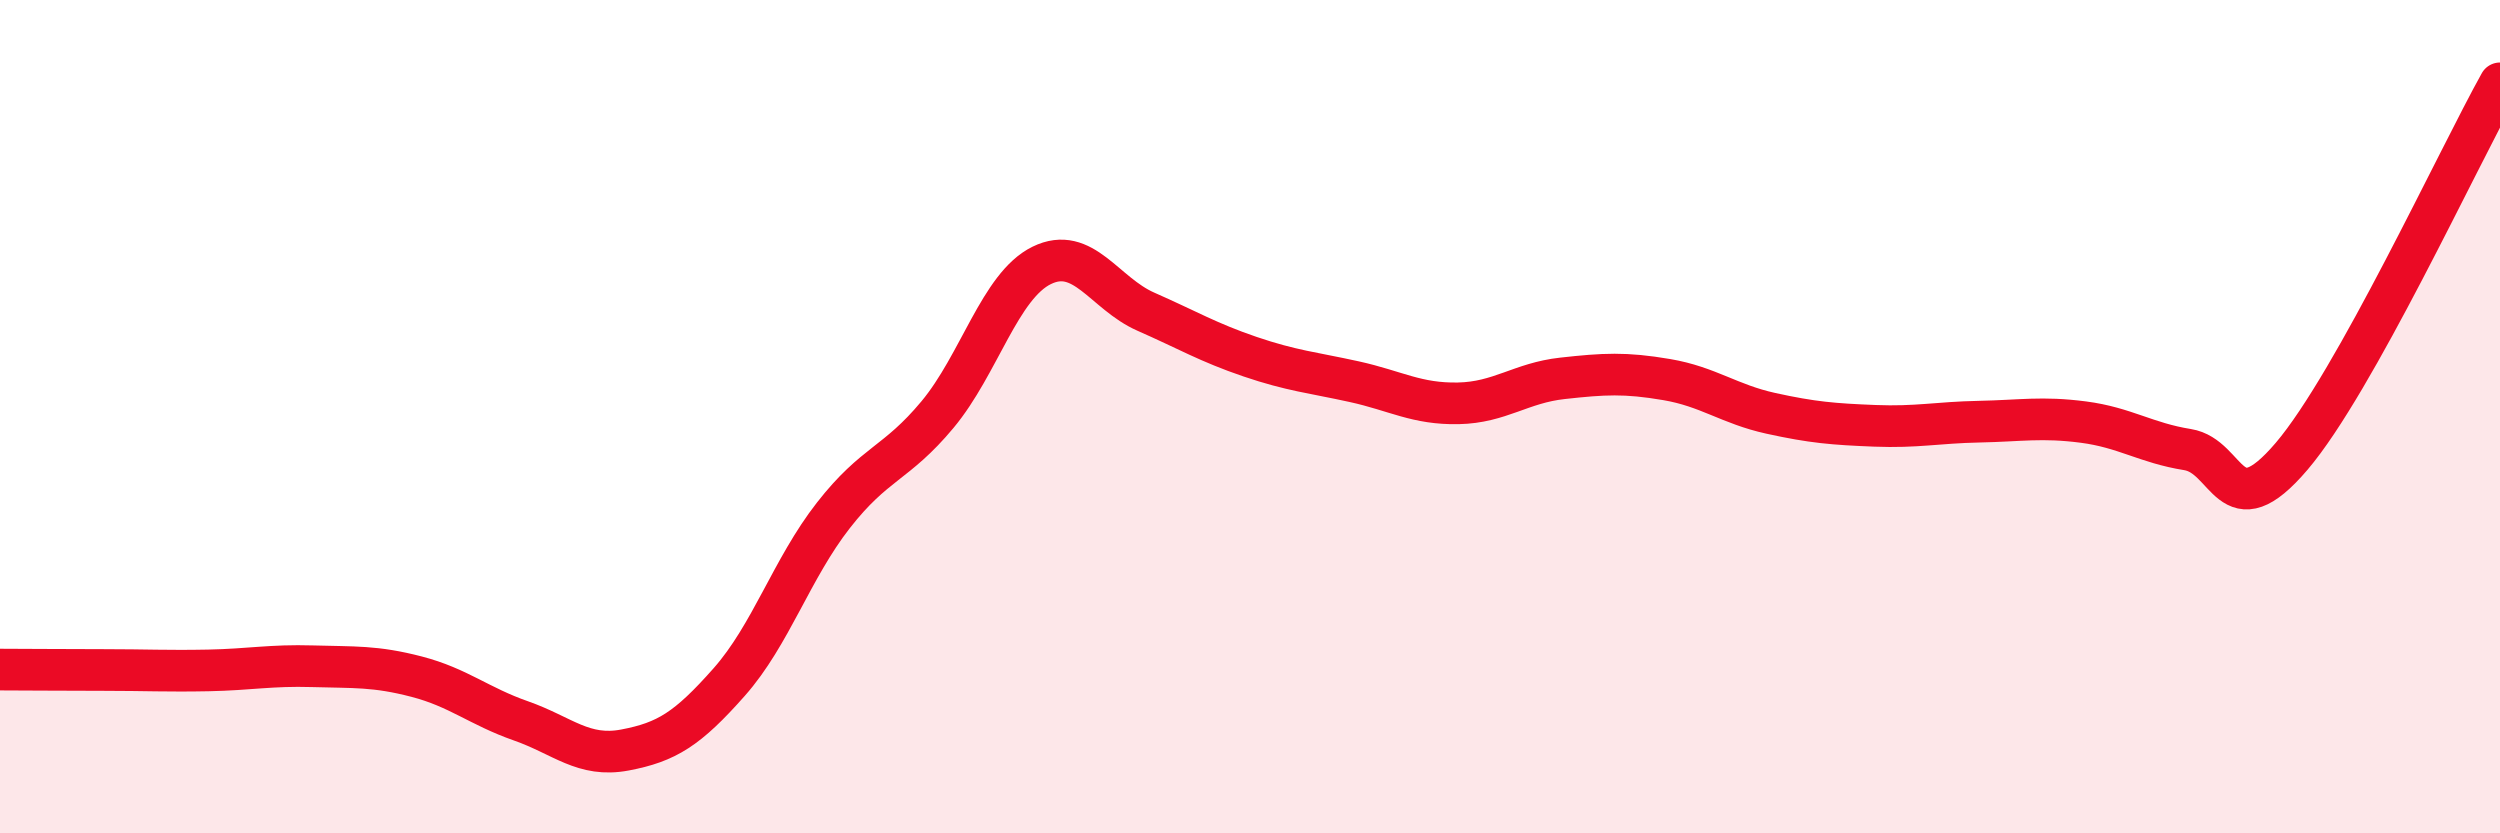
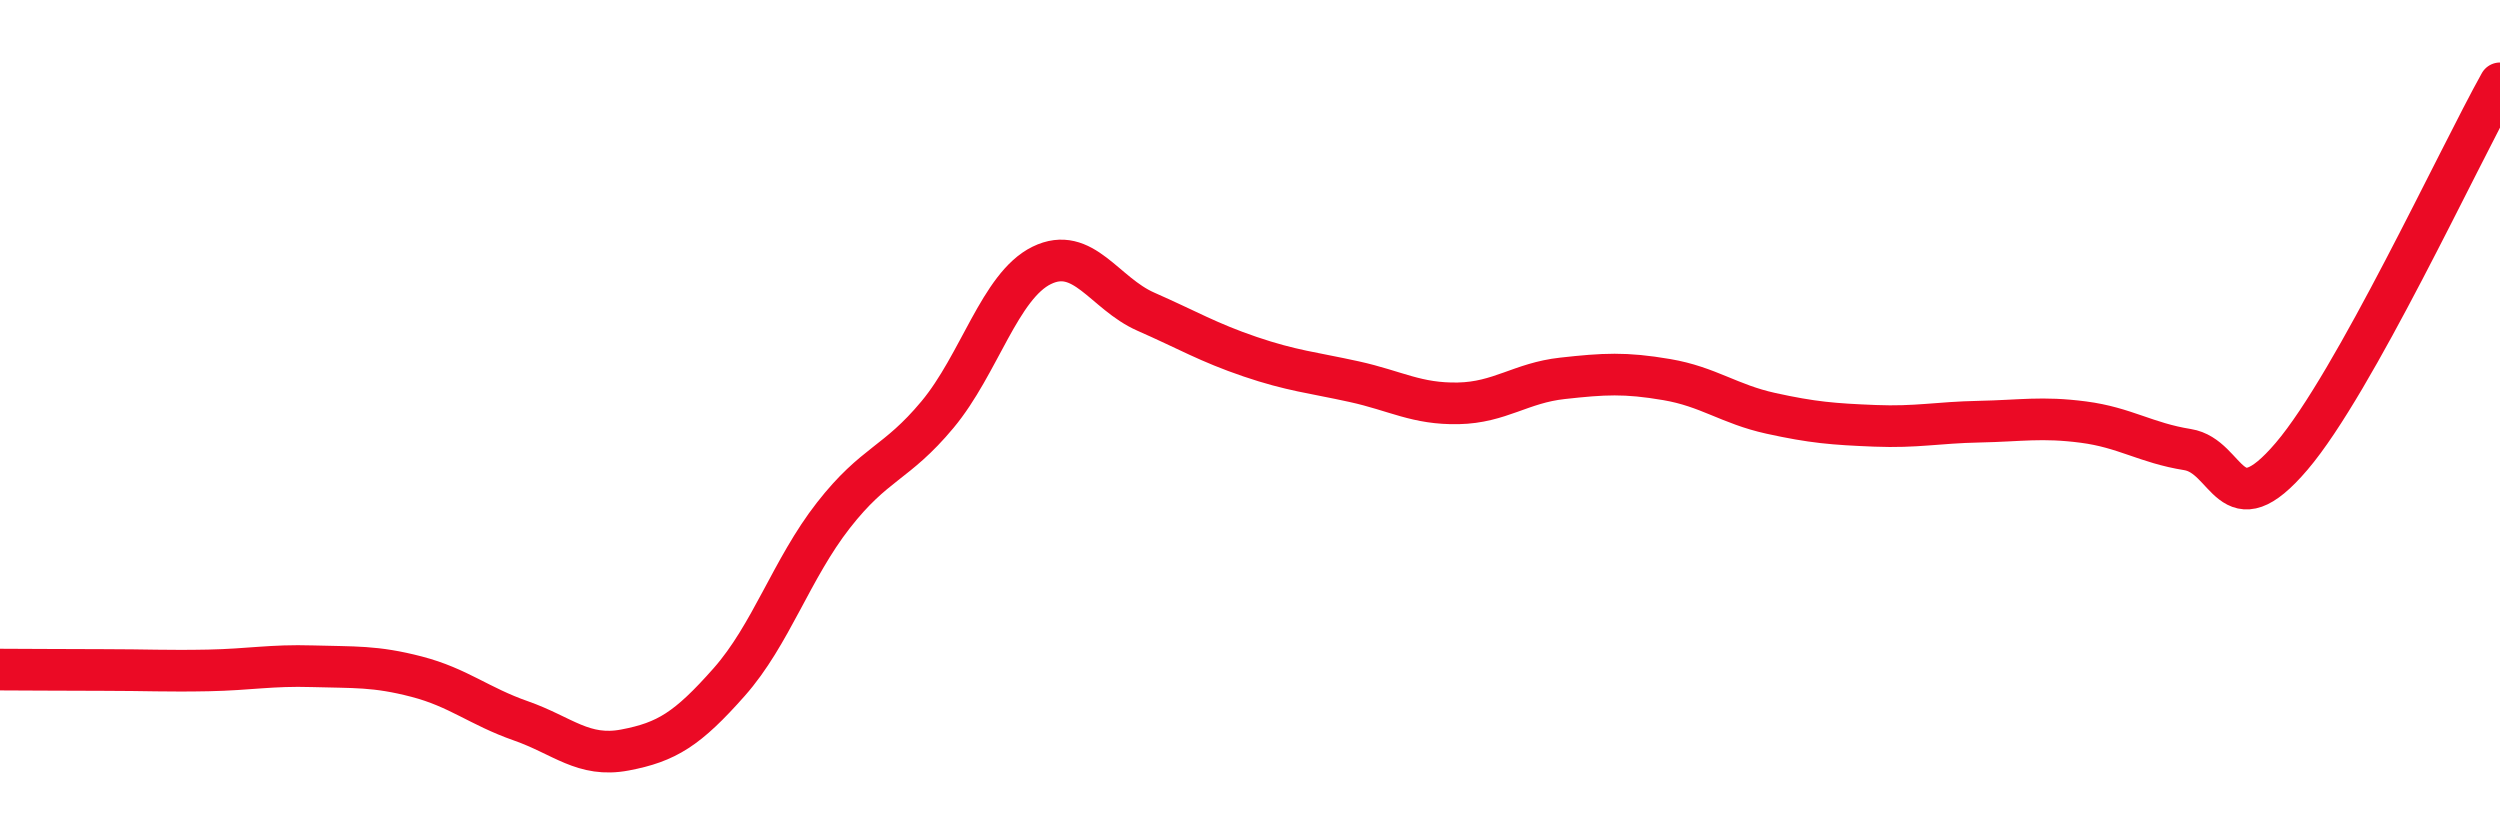
<svg xmlns="http://www.w3.org/2000/svg" width="60" height="20" viewBox="0 0 60 20">
-   <path d="M 0,16.07 C 0.5,16.07 1.5,16.08 2.5,16.08 C 3.5,16.08 4,16.11 5,16.09 C 6,16.07 6.5,15.96 7.5,15.99 C 8.5,16.02 9,15.98 10,16.24 C 11,16.5 11.5,16.95 12.5,17.3 C 13.5,17.65 14,18.19 15,18 C 16,17.81 16.5,17.5 17.5,16.37 C 18.5,15.24 19,13.65 20,12.37 C 21,11.09 21.5,11.15 22.5,9.95 C 23.5,8.75 24,6.86 25,6.37 C 26,5.88 26.5,7.04 27.5,7.48 C 28.5,7.92 29,8.22 30,8.56 C 31,8.9 31.5,8.94 32.5,9.16 C 33.5,9.38 34,9.7 35,9.68 C 36,9.66 36.5,9.19 37.5,9.08 C 38.5,8.97 39,8.94 40,9.11 C 41,9.28 41.5,9.7 42.5,9.92 C 43.5,10.14 44,10.18 45,10.22 C 46,10.26 46.5,10.14 47.5,10.12 C 48.5,10.1 49,10 50,10.13 C 51,10.26 51.5,10.63 52.5,10.79 C 53.5,10.95 53.5,12.71 55,10.95 C 56.5,9.19 59,3.79 60,2L60 20L0 20Z" fill="#EB0A25" opacity="0.1" stroke-linecap="round" stroke-linejoin="round" />
  <path d="M 0,16.07 C 0.5,16.07 1.5,16.08 2.5,16.08 C 3.5,16.08 4,16.11 5,16.09 C 6,16.07 6.5,15.96 7.5,15.99 C 8.5,16.02 9,15.98 10,16.24 C 11,16.5 11.5,16.95 12.5,17.3 C 13.5,17.65 14,18.19 15,18 C 16,17.81 16.5,17.5 17.5,16.37 C 18.5,15.24 19,13.65 20,12.37 C 21,11.09 21.5,11.15 22.5,9.95 C 23.5,8.75 24,6.86 25,6.37 C 26,5.88 26.5,7.04 27.5,7.48 C 28.5,7.92 29,8.22 30,8.56 C 31,8.9 31.5,8.94 32.5,9.16 C 33.5,9.38 34,9.7 35,9.68 C 36,9.66 36.5,9.19 37.5,9.08 C 38.5,8.97 39,8.94 40,9.11 C 41,9.28 41.5,9.7 42.5,9.92 C 43.5,10.14 44,10.18 45,10.22 C 46,10.26 46.5,10.14 47.5,10.12 C 48.5,10.1 49,10 50,10.13 C 51,10.26 51.5,10.63 52.5,10.79 C 53.5,10.95 53.5,12.71 55,10.95 C 56.5,9.19 59,3.79 60,2" stroke="#EB0A25" stroke-width="1" fill="none" stroke-linecap="round" stroke-linejoin="round" />
</svg>